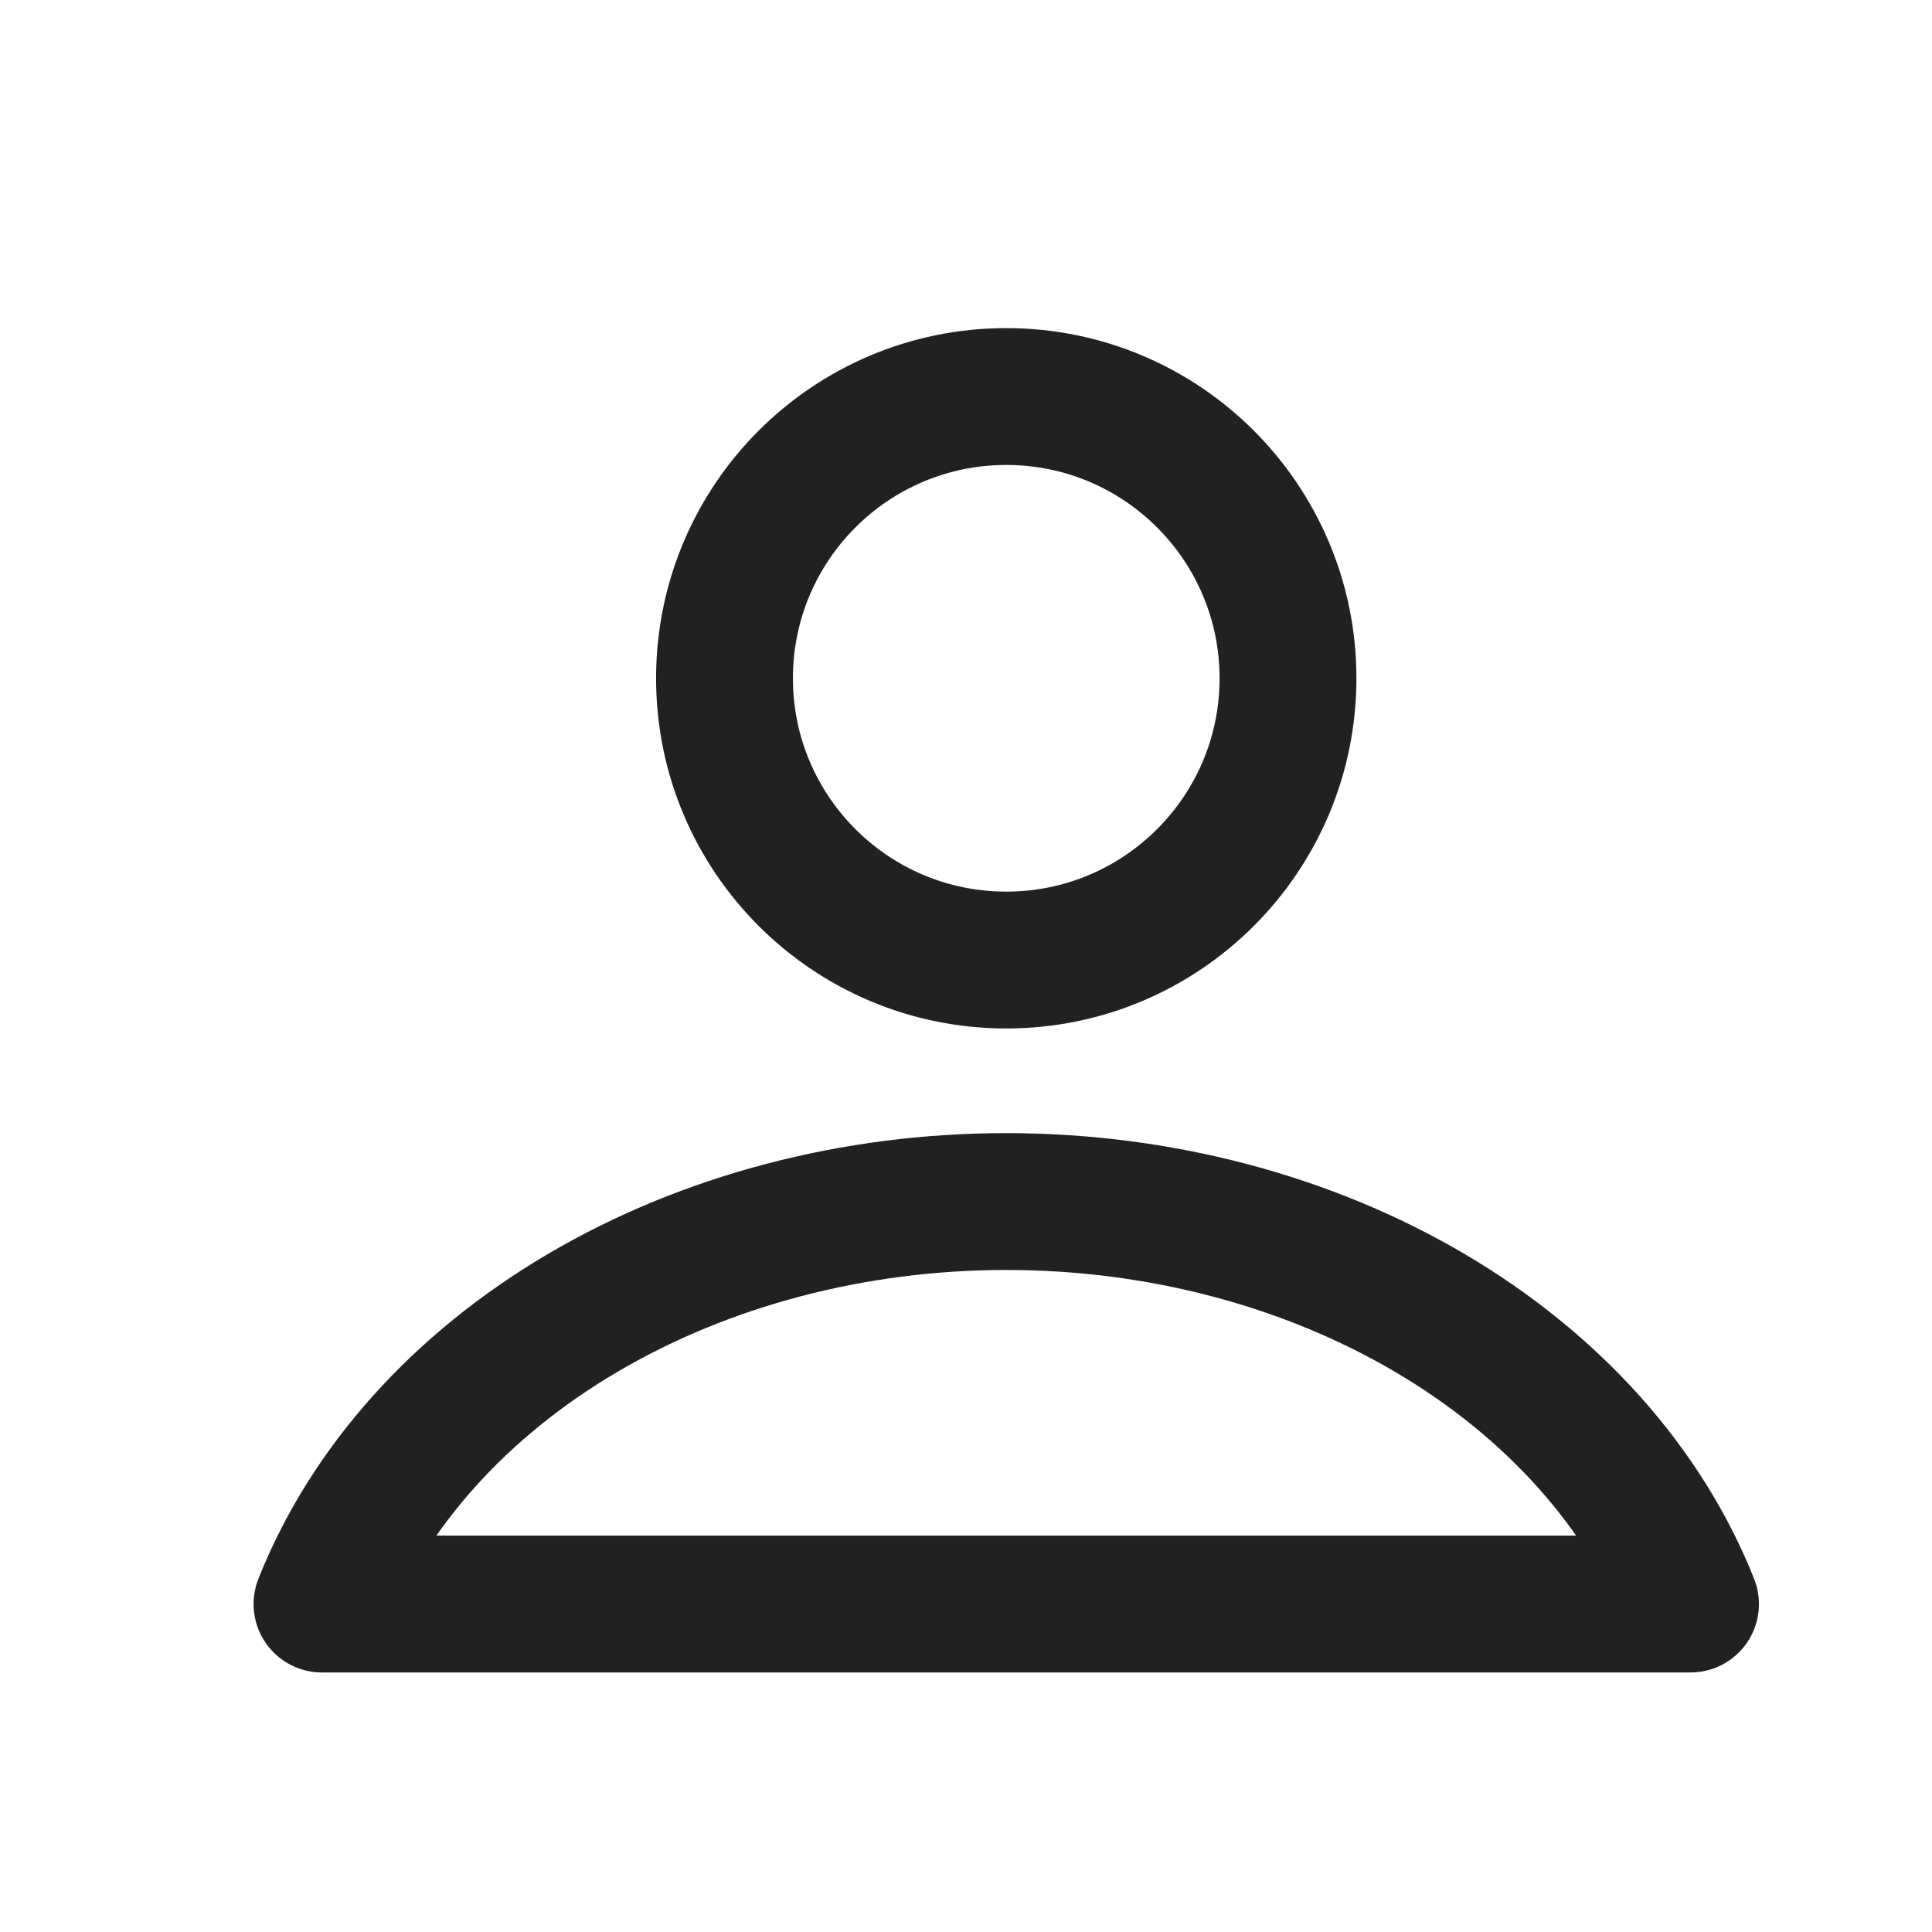
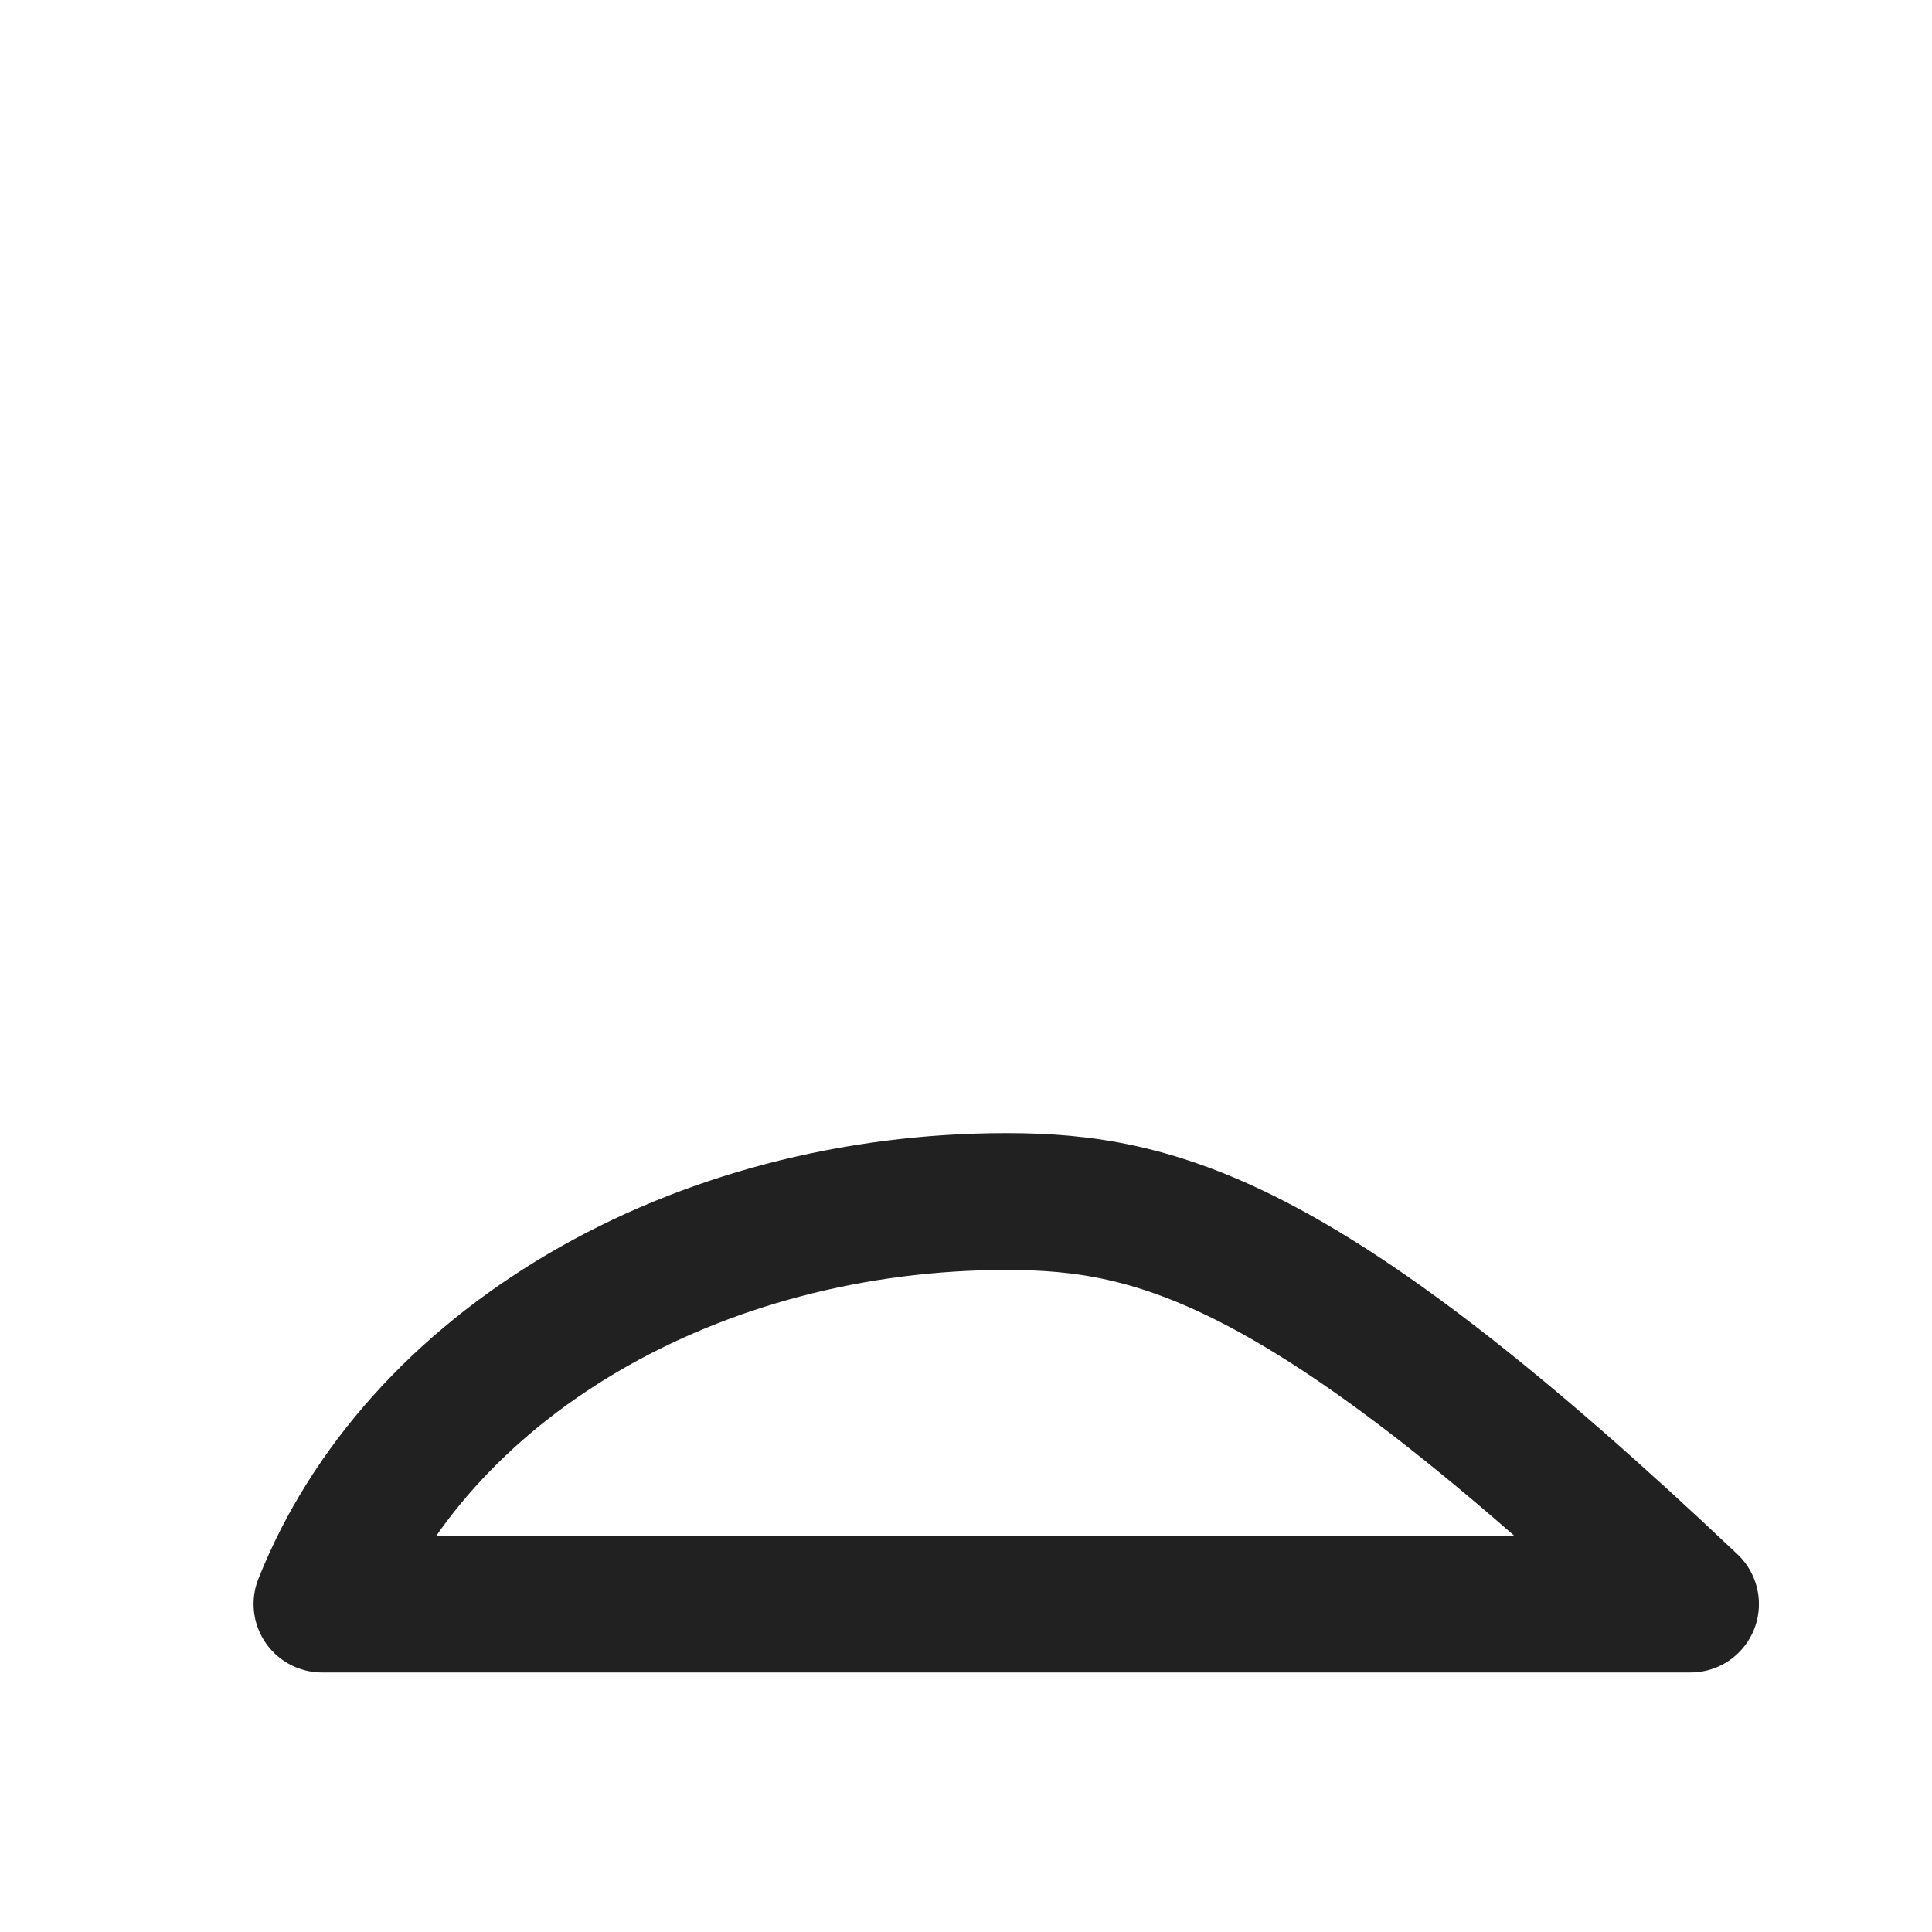
<svg xmlns="http://www.w3.org/2000/svg" width="24" height="24" viewBox="0 0 24 24" fill="none">
-   <path d="M12.5 11.926C14.433 11.926 16 10.359 16 8.426C16 6.493 14.433 4.926 12.5 4.926C10.567 4.926 9 6.493 9 8.426C9 10.359 10.567 11.926 12.5 11.926Z" stroke="#212121" stroke-width="1.7" stroke-linecap="round" stroke-linejoin="round" />
-   <path d="M21 19.926C20.423 18.474 19.288 17.208 17.761 16.309C16.233 15.41 14.391 14.926 12.5 14.926C10.609 14.926 8.767 15.41 7.239 16.309C5.712 17.208 4.577 18.474 4 19.926H21Z" stroke="#212121" stroke-width="1.7" stroke-linecap="round" stroke-linejoin="round" />
+   <path d="M21 19.926C16.233 15.41 14.391 14.926 12.5 14.926C10.609 14.926 8.767 15.41 7.239 16.309C5.712 17.208 4.577 18.474 4 19.926H21Z" stroke="#212121" stroke-width="1.7" stroke-linecap="round" stroke-linejoin="round" />
</svg>